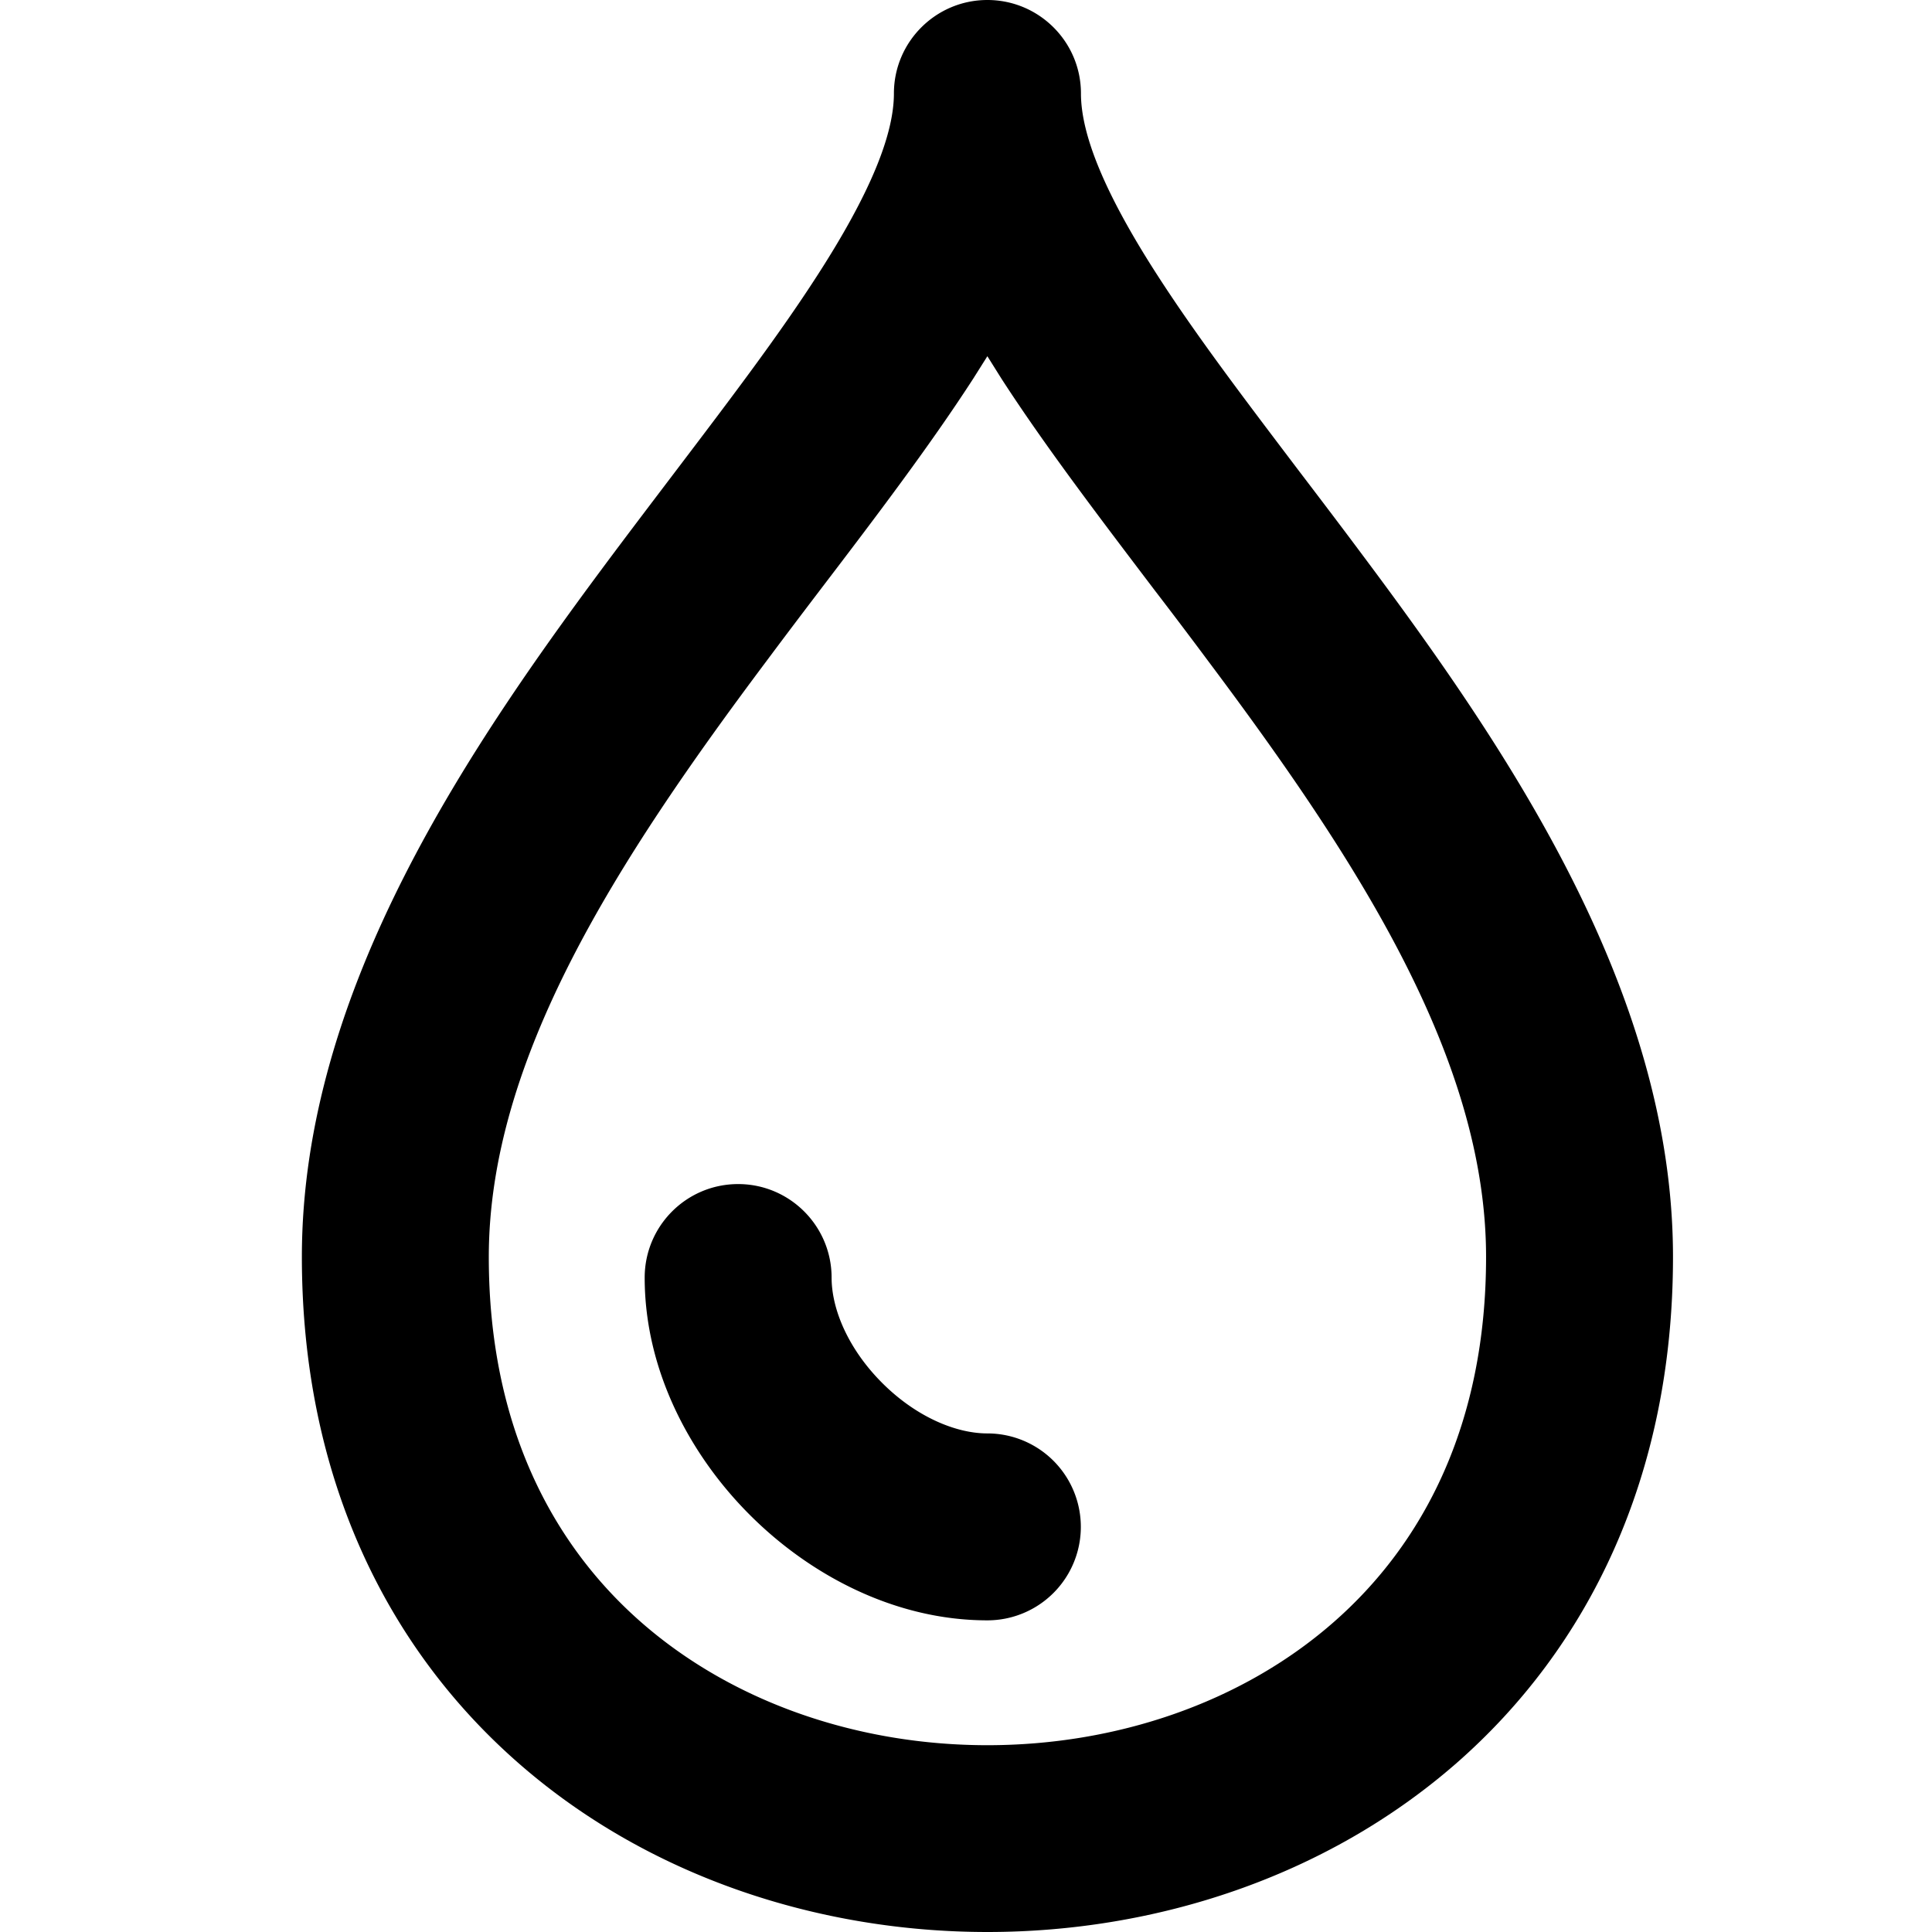
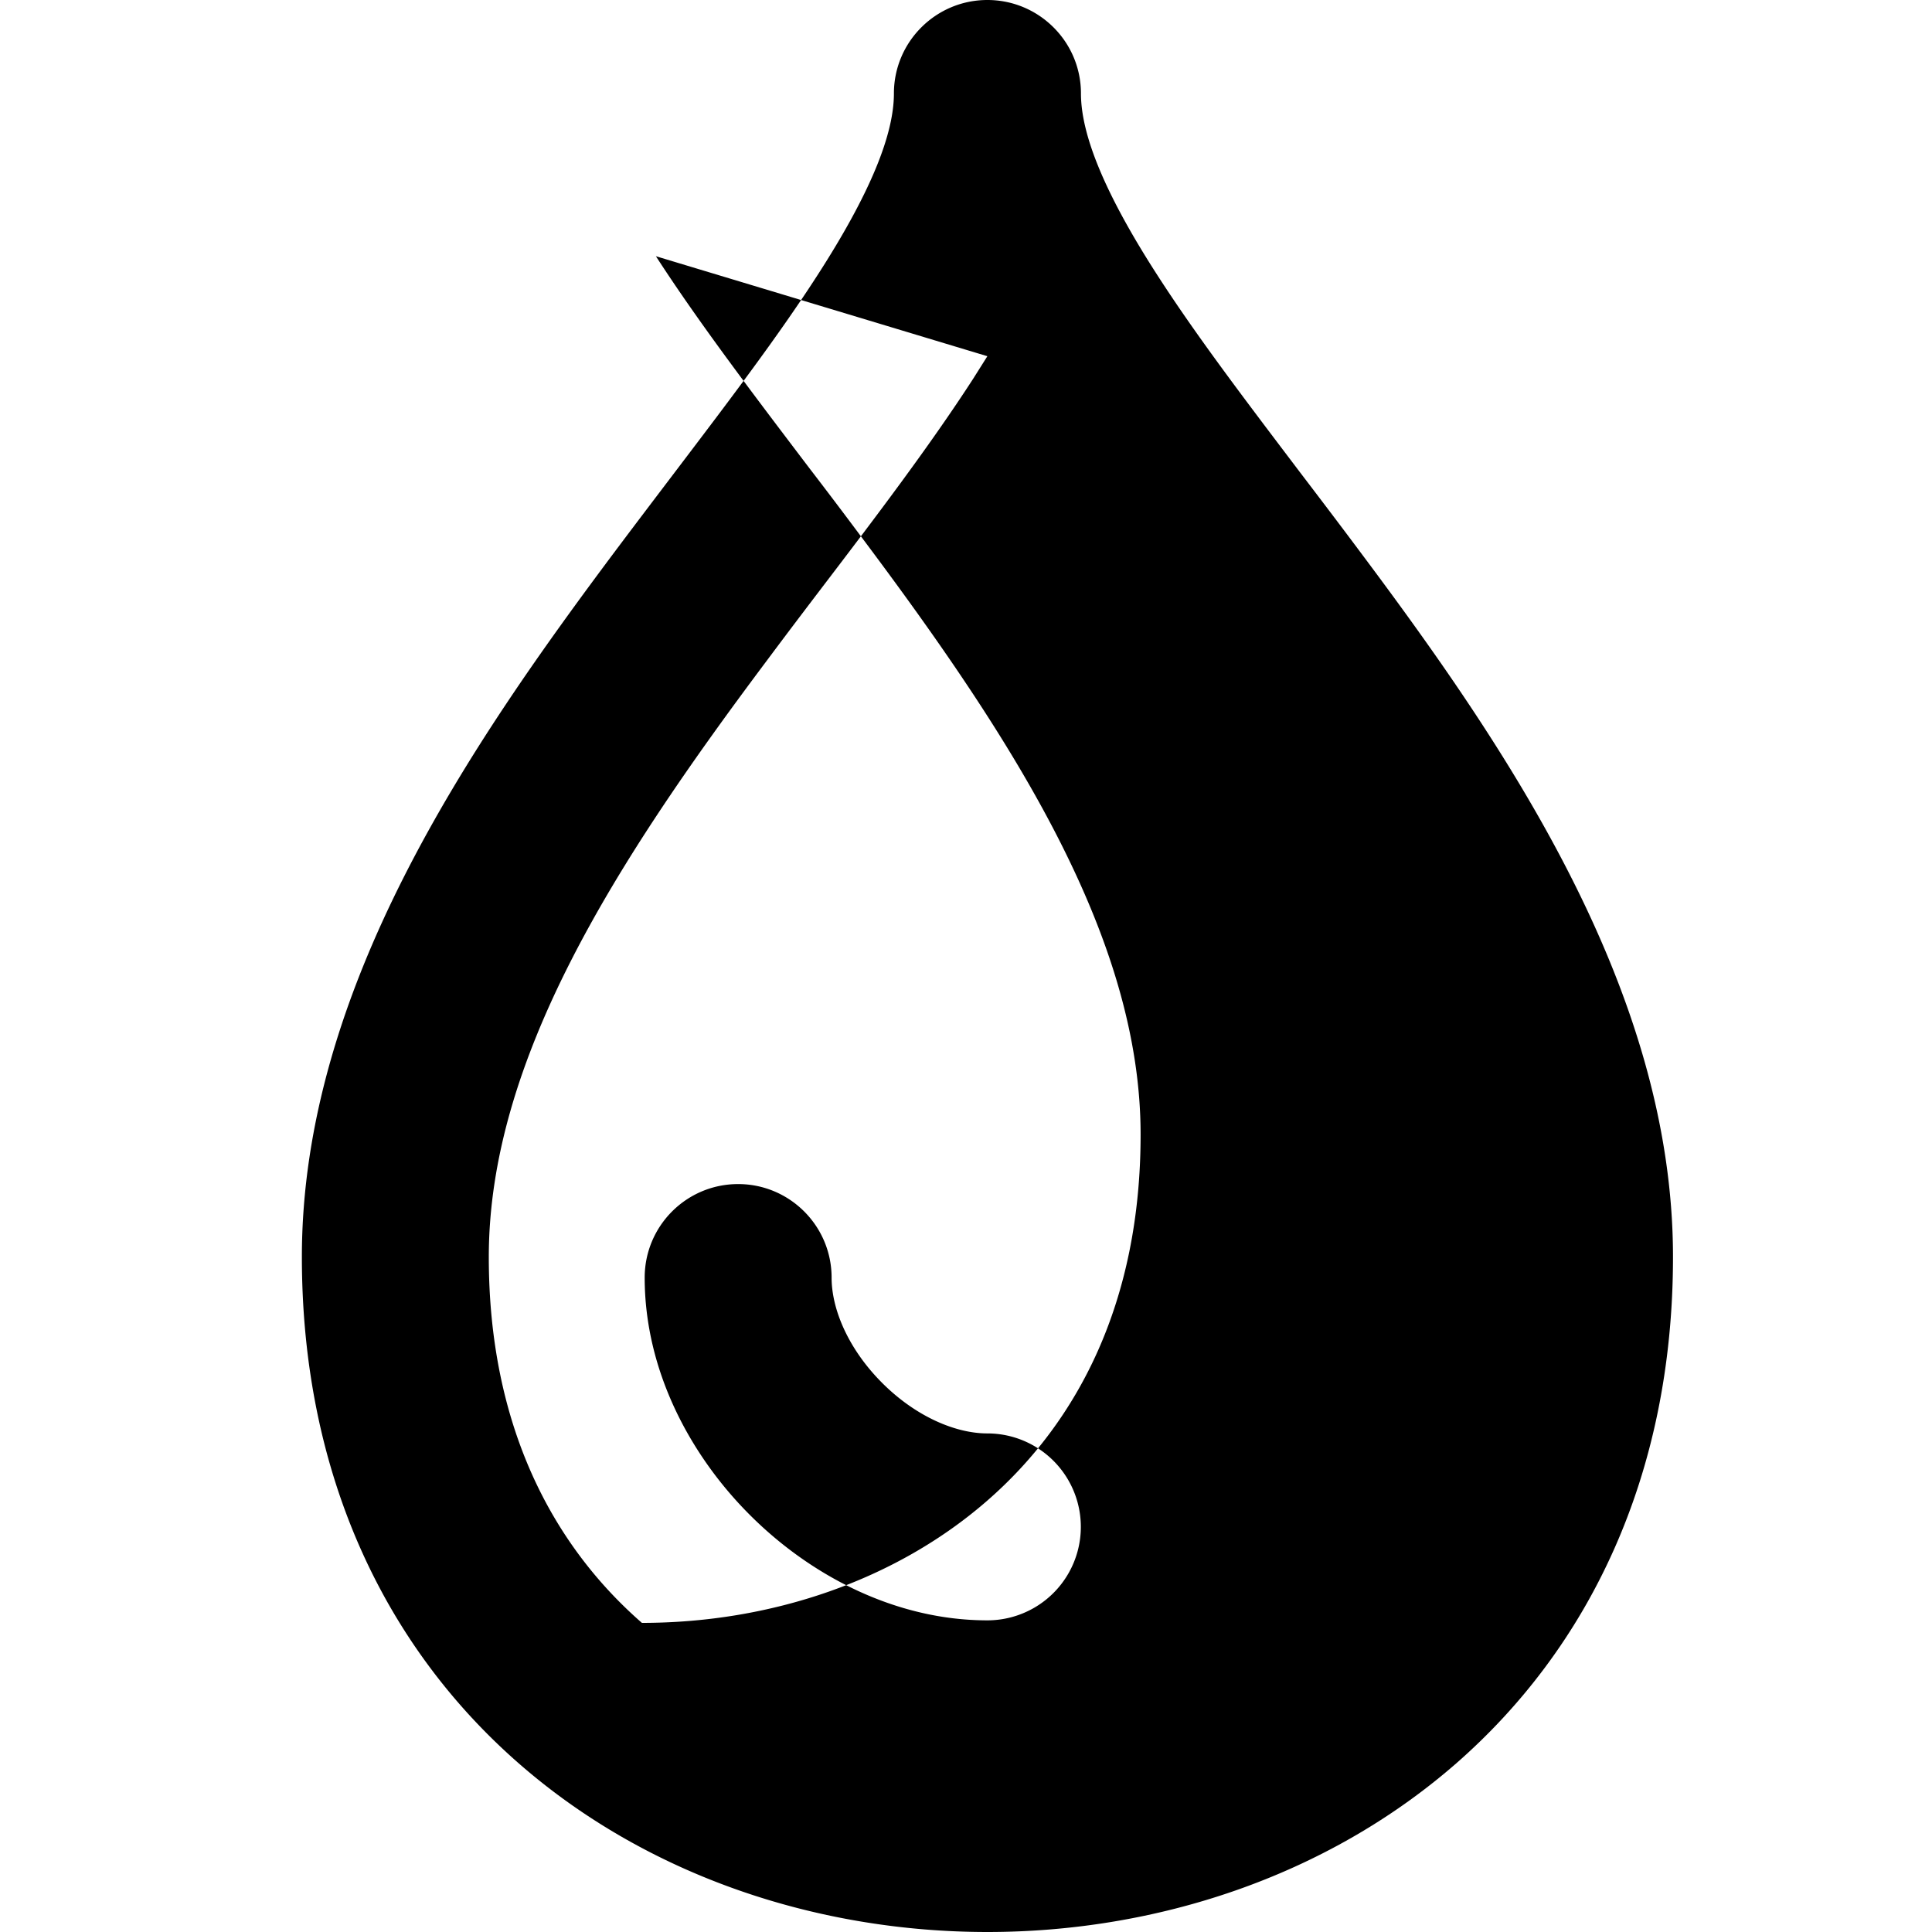
<svg xmlns="http://www.w3.org/2000/svg" width="800" height="800" viewBox="0 0 16 16">
-   <path fill="currentColor" fill-rule="evenodd" d="M8.177 0c.428 0 .775.347.775.774c0 .336.19.821.642 1.519c.325.503.728 1.032 1.171 1.617c.157.206.319.419.484.64c1.207 1.612 2.606 3.639 2.606 5.859c0 1.82-.703 3.24-1.797 4.196c-1.08.942-2.493 1.395-3.88 1.395c-1.388 0-2.802-.453-3.88-1.395c-1.095-.956-1.798-2.376-1.798-4.196c0-2.22 1.399-4.247 2.606-5.86c.165-.22.327-.433.484-.64c.443-.584.846-1.113 1.171-1.616c.452-.698.642-1.183.642-1.519c0-.427.347-.774.774-.774m0 2.95l-.116.184c-.36.557-.814 1.155-1.27 1.753c-.15.197-.299.394-.445.59C5.1 7.14 4.048 8.775 4.048 10.41c0 1.39.523 2.38 1.268 3.03c.76.663 1.797 1.013 2.861 1.013c1.065 0 2.102-.35 2.862-1.014c.745-.65 1.268-1.639 1.268-3.03c0-1.633-1.053-3.268-2.298-4.93a48.061 48.061 0 0 0-.446-.59c-.455-.6-.91-1.197-1.27-1.754zM6.113 9.806c.427 0 .774.347.774.775c0 .264.14.593.419.872c.278.278.607.418.871.418a.774.774 0 1 1 0 1.548c-.767 0-1.47-.376-1.966-.872c-.496-.495-.872-1.198-.872-1.966c0-.428.346-.775.774-.775" clip-rule="evenodd" />
+   <path fill="currentColor" fill-rule="evenodd" d="M8.177 0c.428 0 .775.347.775.774c0 .336.19.821.642 1.519c.325.503.728 1.032 1.171 1.617c.157.206.319.419.484.64c1.207 1.612 2.606 3.639 2.606 5.859c0 1.82-.703 3.24-1.797 4.196c-1.08.942-2.493 1.395-3.88 1.395c-1.388 0-2.802-.453-3.88-1.395c-1.095-.956-1.798-2.376-1.798-4.196c0-2.22 1.399-4.247 2.606-5.86c.165-.22.327-.433.484-.64c.443-.584.846-1.113 1.171-1.616c.452-.698.642-1.183.642-1.519c0-.427.347-.774.774-.774m0 2.95l-.116.184c-.36.557-.814 1.155-1.27 1.753c-.15.197-.299.394-.445.59C5.1 7.14 4.048 8.775 4.048 10.41c0 1.39.523 2.38 1.268 3.03c1.065 0 2.102-.35 2.862-1.014c.745-.65 1.268-1.639 1.268-3.03c0-1.633-1.053-3.268-2.298-4.93a48.061 48.061 0 0 0-.446-.59c-.455-.6-.91-1.197-1.27-1.754zM6.113 9.806c.427 0 .774.347.774.775c0 .264.14.593.419.872c.278.278.607.418.871.418a.774.774 0 1 1 0 1.548c-.767 0-1.47-.376-1.966-.872c-.496-.495-.872-1.198-.872-1.966c0-.428.346-.775.774-.775" clip-rule="evenodd" />
</svg>